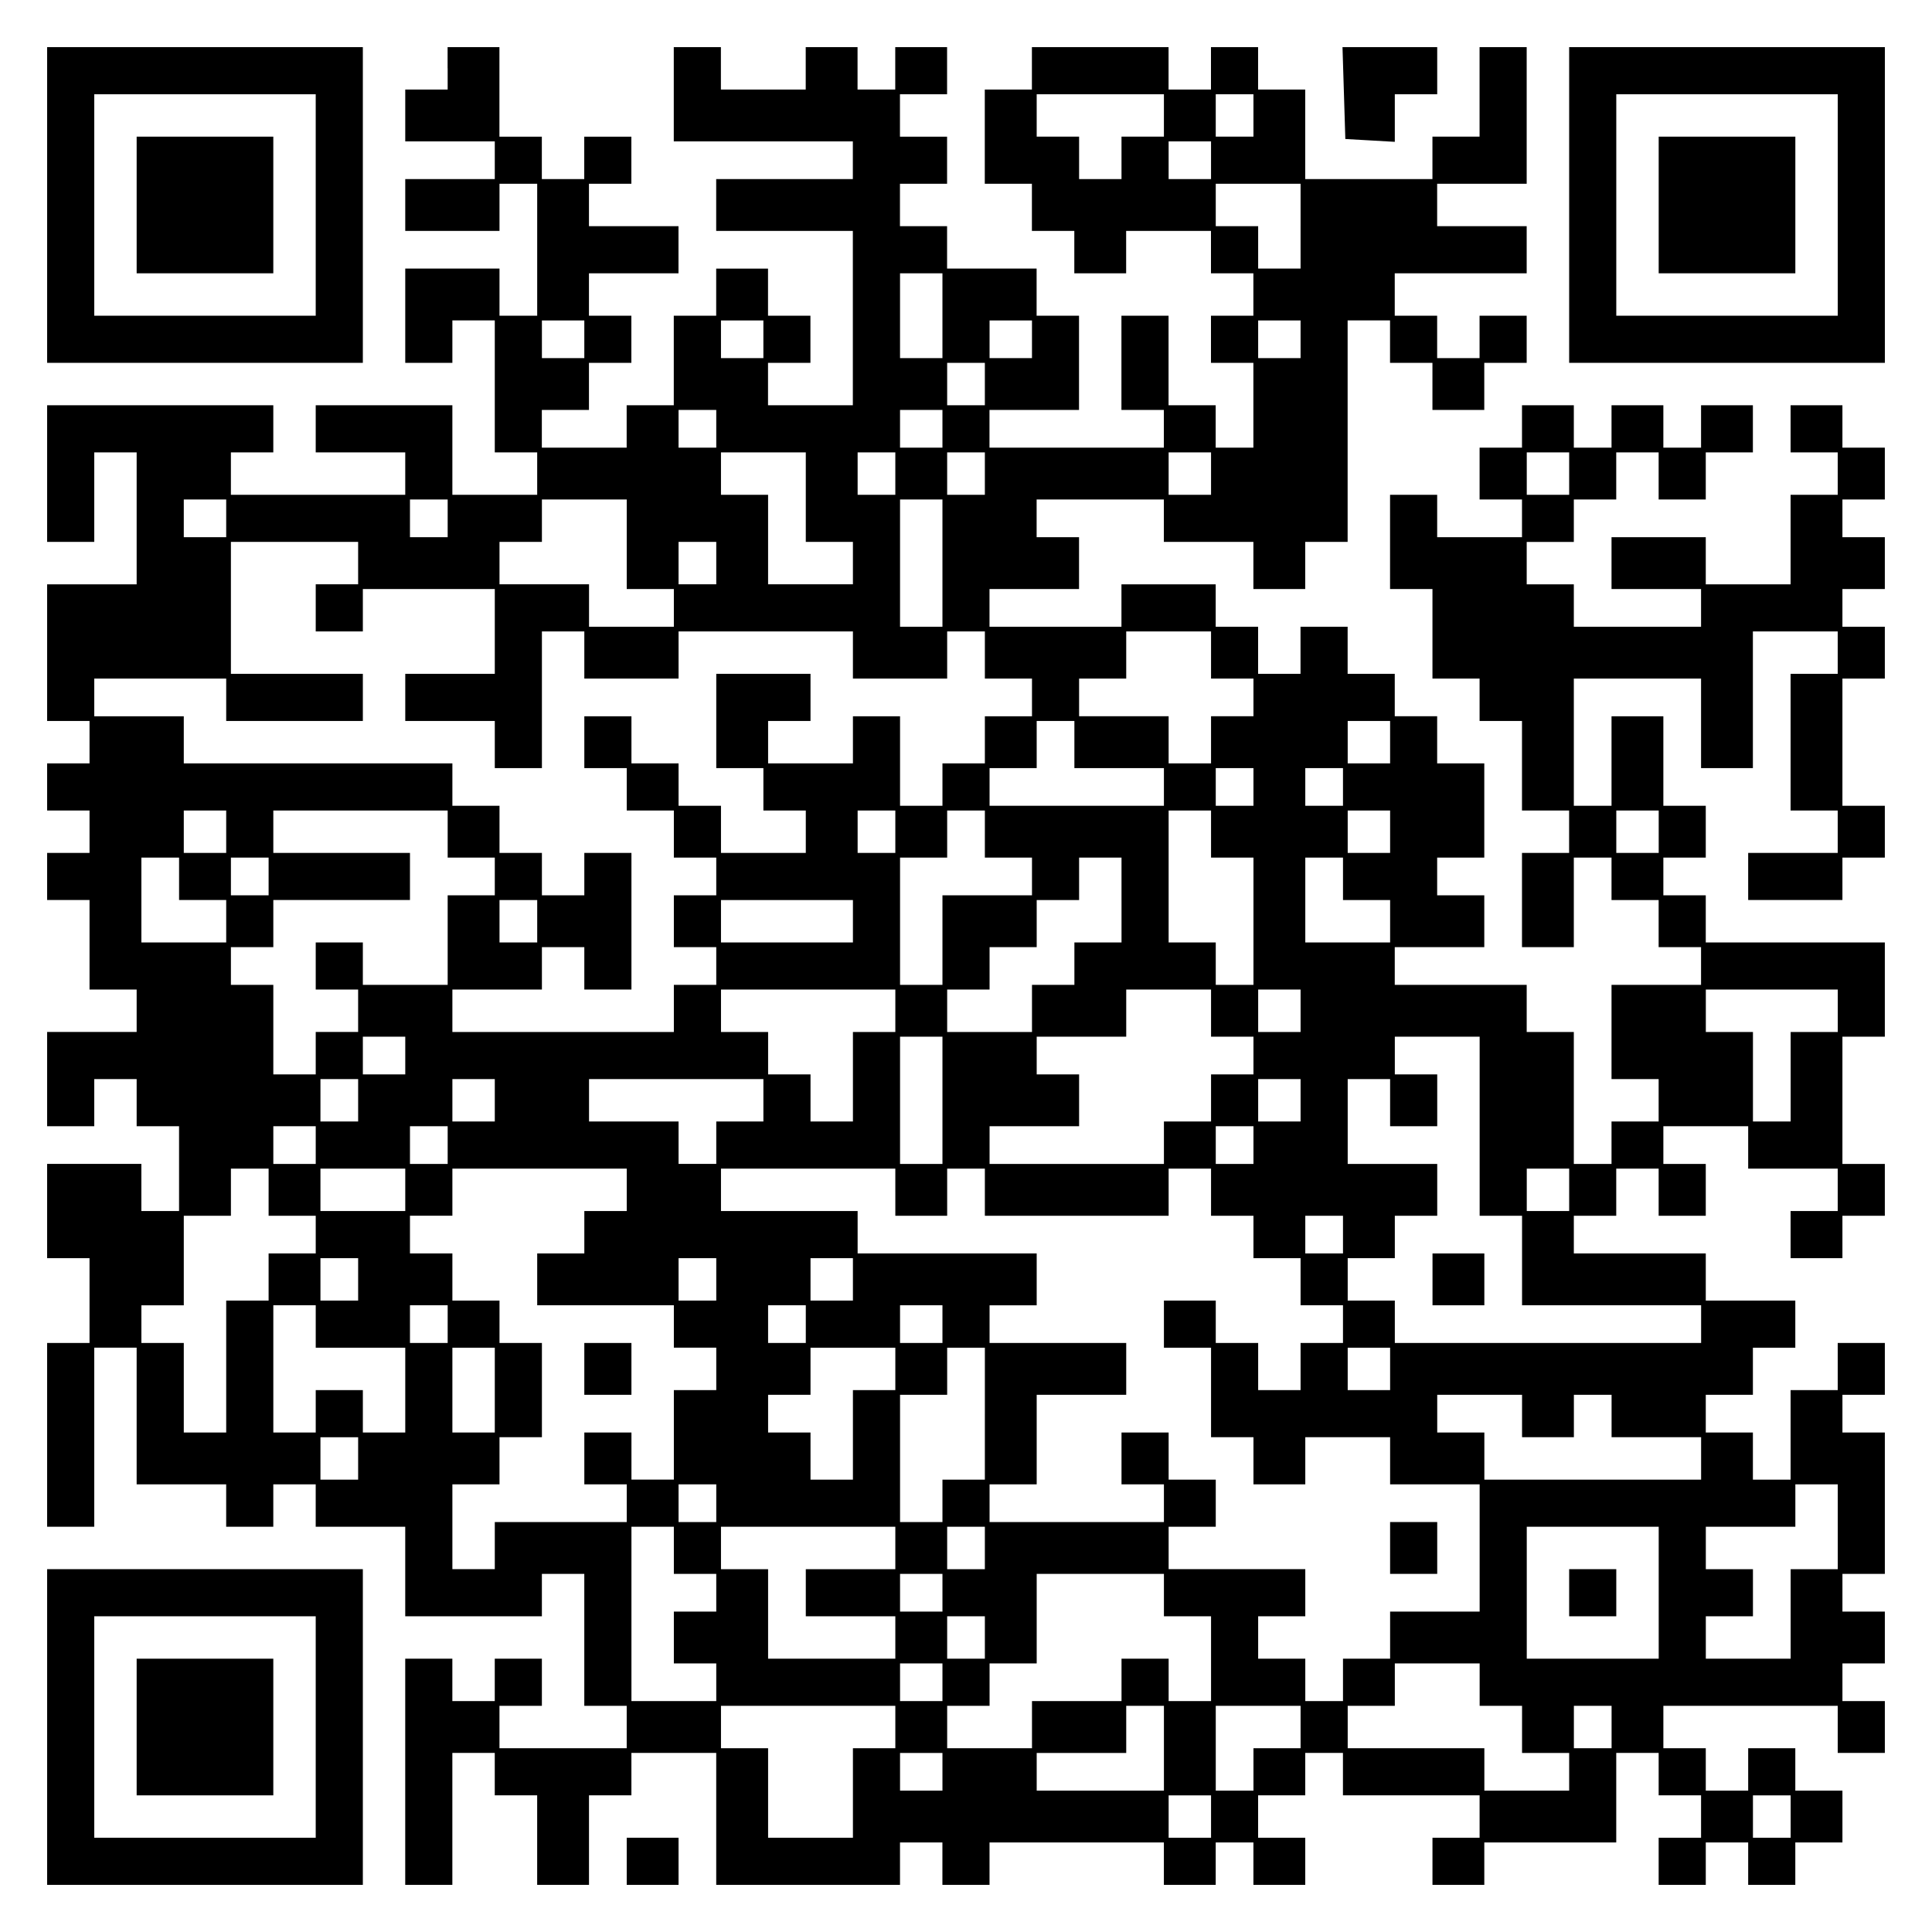
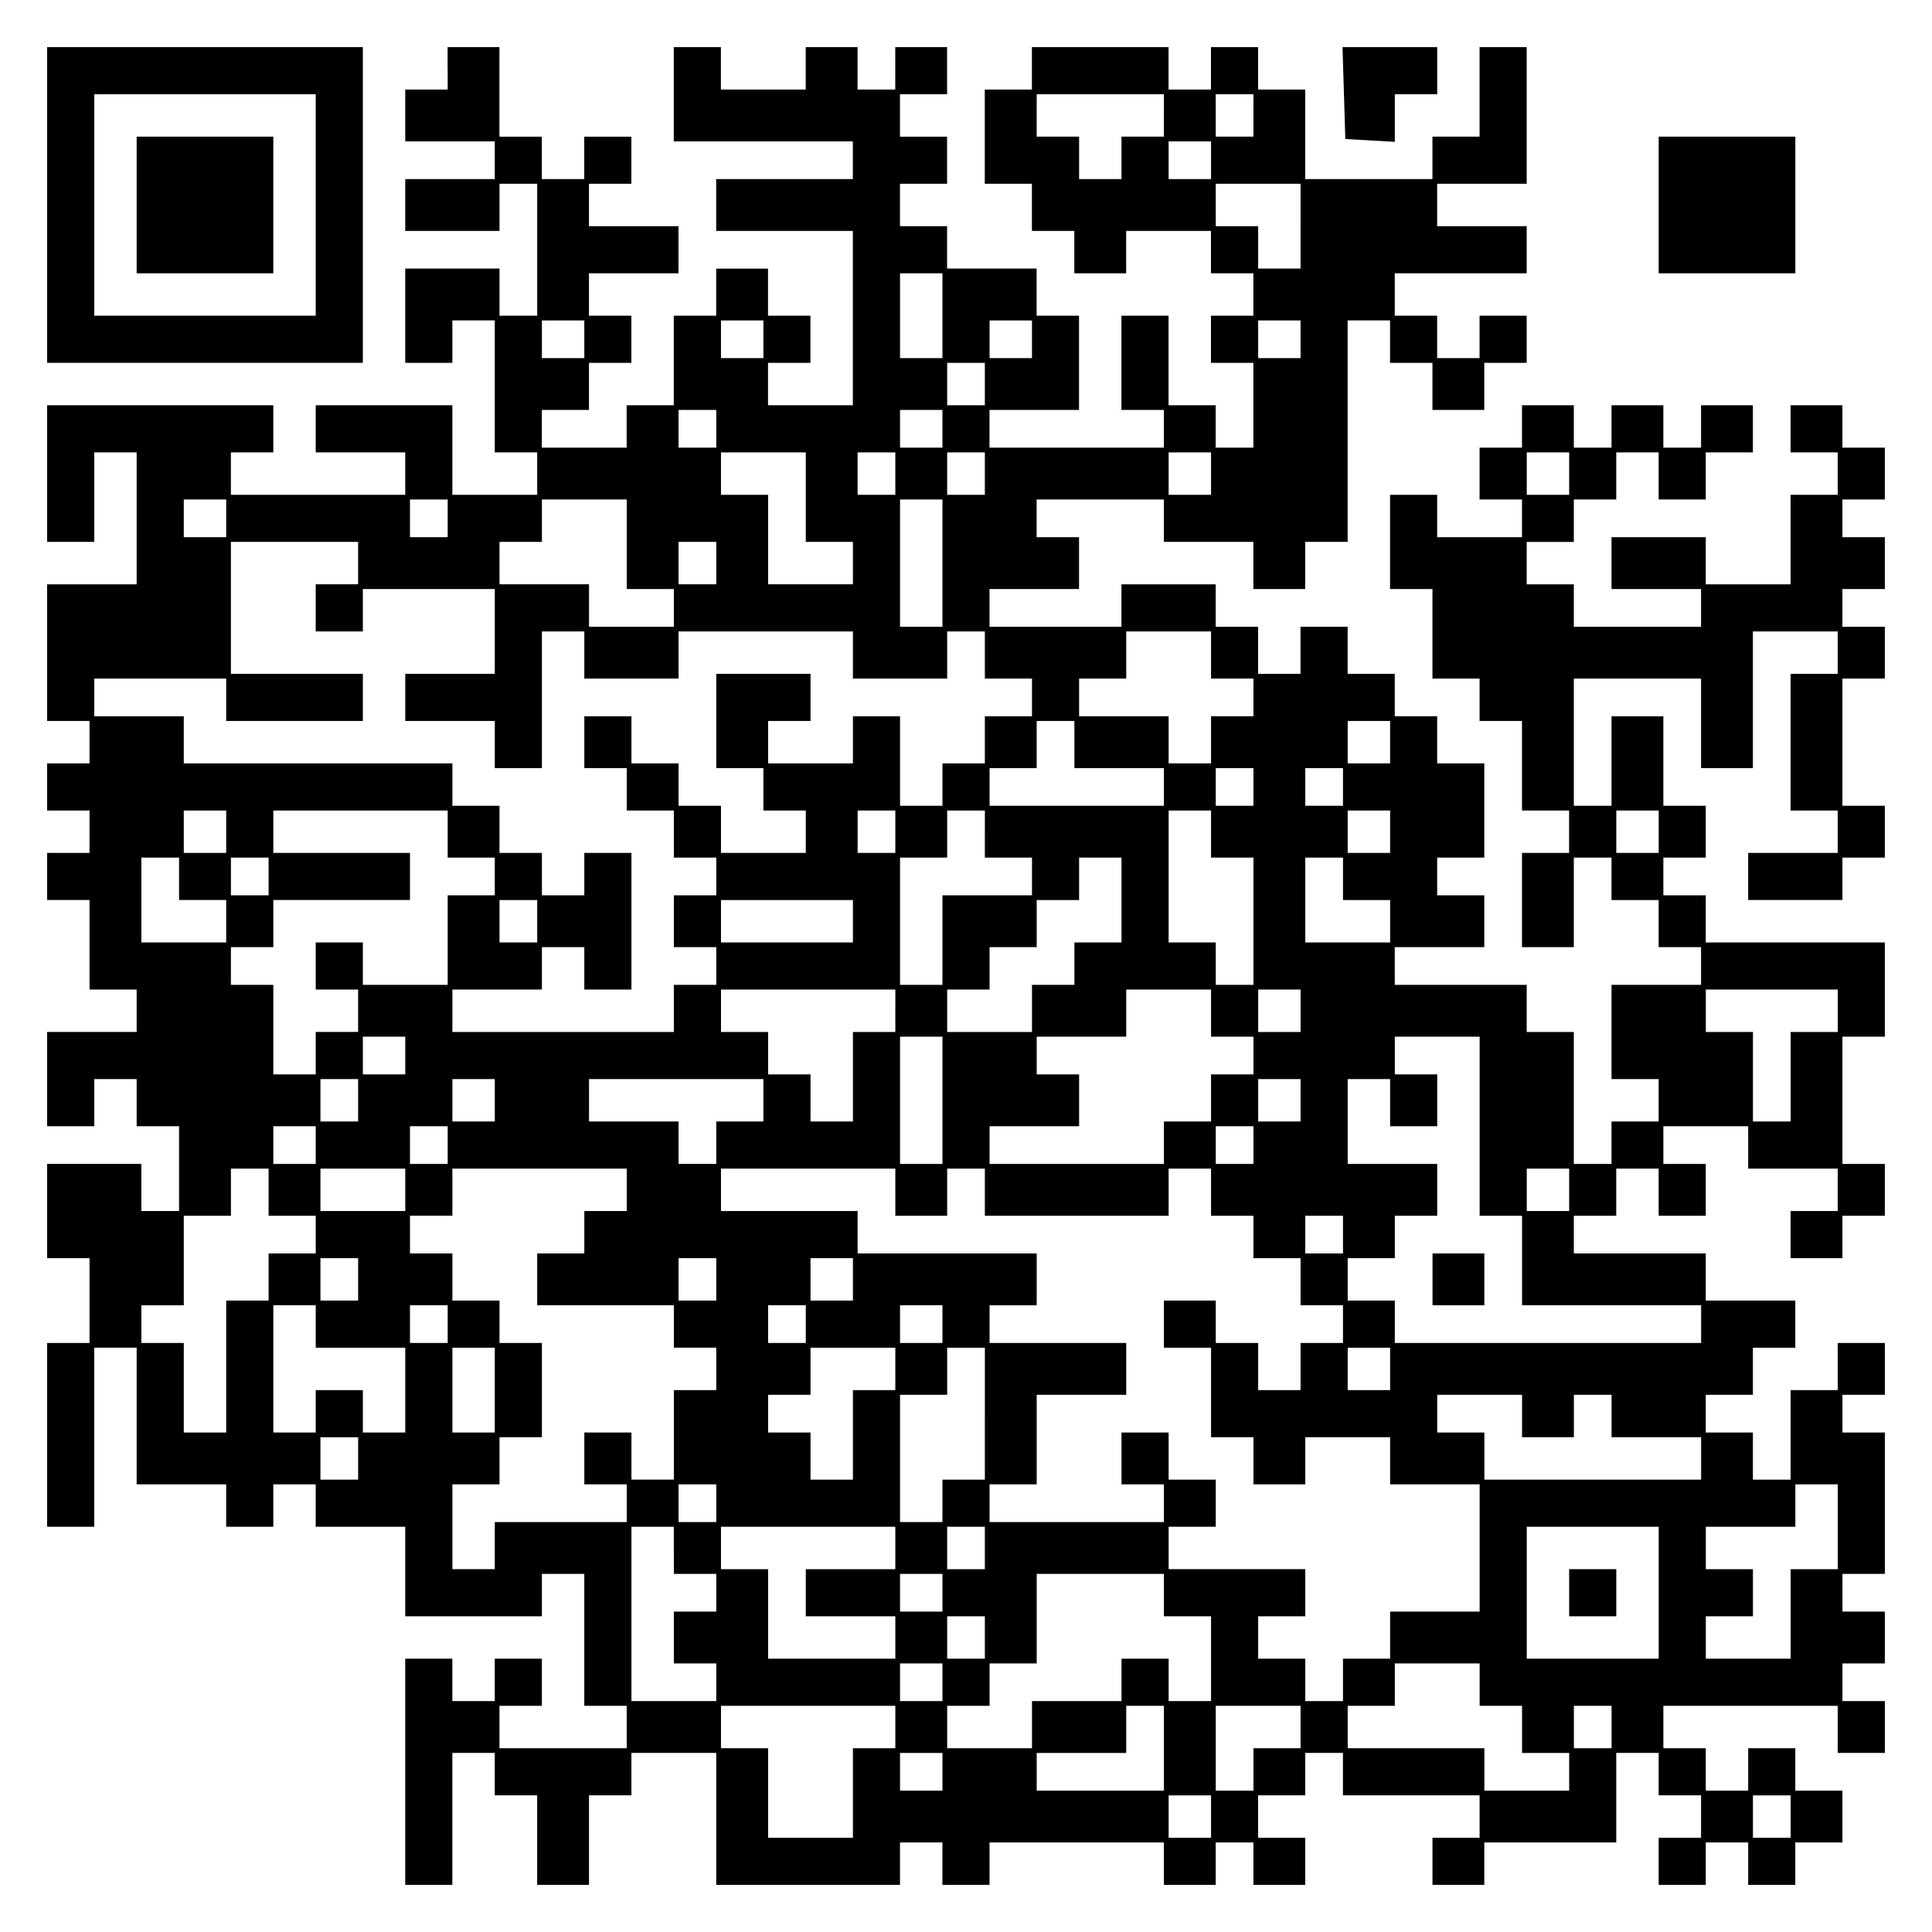
<svg xmlns="http://www.w3.org/2000/svg" version="1.0" width="100mm" height="100mm" viewBox="0 0 410 410" preserveAspectRatio="xMidYMid meet">
  <g transform="translate(0,410) scale(0.1,-0.1)" fill="#000000" stroke="none">
    <path d="M100 3665 l0 -335 335 0 335 0 0 335 0 335 -335 0 -335 0 0 -335z m570 0 l0 -235 -235 0 -235 0 0 235 0 235 235 0 235 0 0 -235z" />
    <path d="M290 3665 l0 -145 145 0 145 0 0 145 0 145 -145 0 -145 0 0 -145z" />
    <path d="M950 3955 l0 -45 -45 0 -45 0 0 -55 0 -55 95 0 95 0 0 -40 0 -40 -95 0 -95 0 0 -55 0 -55 100 0 100 0 0 50 0 50 40 0 40 0 0 -140 0 -140 -40 0 -40 0 0 50 0 50 -100 0 -100 0 0 -100 0 -100 50 0 50 0 0 45 0 45 45 0 45 0 0 -140 0 -140 45 0 45 0 0 -45 0 -45 -90 0 -90 0 0 95 0 95 -145 0 -145 0 0 -50 0 -50 95 0 95 0 0 -45 0 -45 -185 0 -185 0 0 45 0 45 45 0 45 0 0 50 0 50 -240 0 -240 0 0 -145 0 -145 50 0 50 0 0 95 0 95 45 0 45 0 0 -140 0 -140 -95 0 -95 0 0 -145 0 -145 45 0 45 0 0 -45 0 -45 -45 0 -45 0 0 -50 0 -50 45 0 45 0 0 -45 0 -45 -45 0 -45 0 0 -50 0 -50 45 0 45 0 0 -95 0 -95 50 0 50 0 0 -45 0 -45 -95 0 -95 0 0 -100 0 -100 50 0 50 0 0 50 0 50 45 0 45 0 0 -50 0 -50 45 0 45 0 0 -90 0 -90 -40 0 -40 0 0 50 0 50 -100 0 -100 0 0 -100 0 -100 45 0 45 0 0 -90 0 -90 -45 0 -45 0 0 -195 0 -195 50 0 50 0 0 190 0 190 45 0 45 0 0 -145 0 -145 95 0 95 0 0 -45 0 -45 50 0 50 0 0 45 0 45 45 0 45 0 0 -45 0 -45 95 0 95 0 0 -95 0 -95 145 0 145 0 0 45 0 45 45 0 45 0 0 -140 0 -140 45 0 45 0 0 -45 0 -45 -135 0 -135 0 0 45 0 45 45 0 45 0 0 50 0 50 -50 0 -50 0 0 -45 0 -45 -45 0 -45 0 0 45 0 45 -50 0 -50 0 0 -240 0 -240 50 0 50 0 0 140 0 140 45 0 45 0 0 -45 0 -45 45 0 45 0 0 -95 0 -95 55 0 55 0 0 95 0 95 45 0 45 0 0 45 0 45 90 0 90 0 0 -140 0 -140 195 0 195 0 0 45 0 45 45 0 45 0 0 -45 0 -45 50 0 50 0 0 45 0 45 185 0 185 0 0 -45 0 -45 55 0 55 0 0 45 0 45 40 0 40 0 0 -45 0 -45 55 0 55 0 0 50 0 50 -50 0 -50 0 0 45 0 45 50 0 50 0 0 45 0 45 40 0 40 0 0 -45 0 -45 145 0 145 0 0 -45 0 -45 -50 0 -50 0 0 -50 0 -50 55 0 55 0 0 45 0 45 140 0 140 0 0 95 0 95 45 0 45 0 0 -45 0 -45 45 0 45 0 0 -45 0 -45 -45 0 -45 0 0 -50 0 -50 50 0 50 0 0 45 0 45 45 0 45 0 0 -45 0 -45 50 0 50 0 0 45 0 45 50 0 50 0 0 55 0 55 -50 0 -50 0 0 45 0 45 -50 0 -50 0 0 -45 0 -45 -45 0 -45 0 0 45 0 45 -45 0 -45 0 0 45 0 45 185 0 185 0 0 -50 0 -50 50 0 50 0 0 55 0 55 -45 0 -45 0 0 40 0 40 45 0 45 0 0 55 0 55 -45 0 -45 0 0 40 0 40 45 0 45 0 0 150 0 150 -45 0 -45 0 0 40 0 40 45 0 45 0 0 55 0 55 -50 0 -50 0 0 -50 0 -50 -50 0 -50 0 0 -95 0 -95 -40 0 -40 0 0 50 0 50 -50 0 -50 0 0 40 0 40 50 0 50 0 0 50 0 50 45 0 45 0 0 50 0 50 -95 0 -95 0 0 50 0 50 -140 0 -140 0 0 40 0 40 45 0 45 0 0 50 0 50 45 0 45 0 0 -50 0 -50 50 0 50 0 0 55 0 55 -45 0 -45 0 0 40 0 40 90 0 90 0 0 -45 0 -45 95 0 95 0 0 -45 0 -45 -50 0 -50 0 0 -50 0 -50 55 0 55 0 0 45 0 45 45 0 45 0 0 55 0 55 -45 0 -45 0 0 135 0 135 45 0 45 0 0 100 0 100 -190 0 -190 0 0 50 0 50 -45 0 -45 0 0 40 0 40 45 0 45 0 0 55 0 55 -45 0 -45 0 0 95 0 95 -55 0 -55 0 0 -95 0 -95 -40 0 -40 0 0 135 0 135 135 0 135 0 0 -95 0 -95 55 0 55 0 0 145 0 145 90 0 90 0 0 -45 0 -45 -50 0 -50 0 0 -145 0 -145 50 0 50 0 0 -45 0 -45 -95 0 -95 0 0 -50 0 -50 100 0 100 0 0 45 0 45 45 0 45 0 0 55 0 55 -45 0 -45 0 0 135 0 135 45 0 45 0 0 55 0 55 -45 0 -45 0 0 40 0 40 45 0 45 0 0 55 0 55 -45 0 -45 0 0 40 0 40 45 0 45 0 0 55 0 55 -45 0 -45 0 0 45 0 45 -55 0 -55 0 0 -50 0 -50 50 0 50 0 0 -45 0 -45 -50 0 -50 0 0 -95 0 -95 -90 0 -90 0 0 50 0 50 -100 0 -100 0 0 -55 0 -55 95 0 95 0 0 -40 0 -40 -135 0 -135 0 0 45 0 45 -50 0 -50 0 0 45 0 45 50 0 50 0 0 45 0 45 45 0 45 0 0 50 0 50 45 0 45 0 0 -50 0 -50 50 0 50 0 0 50 0 50 50 0 50 0 0 50 0 50 -55 0 -55 0 0 -45 0 -45 -40 0 -40 0 0 45 0 45 -55 0 -55 0 0 -45 0 -45 -40 0 -40 0 0 45 0 45 -55 0 -55 0 0 -45 0 -45 -45 0 -45 0 0 -55 0 -55 45 0 45 0 0 -40 0 -40 -90 0 -90 0 0 45 0 45 -50 0 -50 0 0 -100 0 -100 45 0 45 0 0 -95 0 -95 50 0 50 0 0 -45 0 -45 45 0 45 0 0 -95 0 -95 50 0 50 0 0 -45 0 -45 -50 0 -50 0 0 -100 0 -100 55 0 55 0 0 95 0 95 40 0 40 0 0 -45 0 -45 50 0 50 0 0 -50 0 -50 45 0 45 0 0 -40 0 -40 -95 0 -95 0 0 -100 0 -100 50 0 50 0 0 -45 0 -45 -50 0 -50 0 0 -45 0 -45 -40 0 -40 0 0 140 0 140 -50 0 -50 0 0 50 0 50 -140 0 -140 0 0 40 0 40 95 0 95 0 0 55 0 55 -50 0 -50 0 0 40 0 40 50 0 50 0 0 100 0 100 -50 0 -50 0 0 50 0 50 -45 0 -45 0 0 45 0 45 -50 0 -50 0 0 50 0 50 -50 0 -50 0 0 -50 0 -50 -45 0 -45 0 0 50 0 50 -45 0 -45 0 0 45 0 45 -100 0 -100 0 0 -45 0 -45 -140 0 -140 0 0 40 0 40 95 0 95 0 0 55 0 55 -45 0 -45 0 0 40 0 40 135 0 135 0 0 -45 0 -45 95 0 95 0 0 -50 0 -50 55 0 55 0 0 50 0 50 45 0 45 0 0 235 0 235 45 0 45 0 0 -45 0 -45 45 0 45 0 0 -50 0 -50 55 0 55 0 0 50 0 50 45 0 45 0 0 50 0 50 -50 0 -50 0 0 -45 0 -45 -45 0 -45 0 0 45 0 45 -45 0 -45 0 0 45 0 45 140 0 140 0 0 50 0 50 -95 0 -95 0 0 45 0 45 95 0 95 0 0 145 0 145 -50 0 -50 0 0 -95 0 -95 -50 0 -50 0 0 -45 0 -45 -135 0 -135 0 0 95 0 95 -50 0 -50 0 0 45 0 45 -50 0 -50 0 0 -45 0 -45 -45 0 -45 0 0 45 0 45 -145 0 -145 0 0 -45 0 -45 -50 0 -50 0 0 -100 0 -100 50 0 50 0 0 -50 0 -50 45 0 45 0 0 -45 0 -45 55 0 55 0 0 45 0 45 90 0 90 0 0 -45 0 -45 45 0 45 0 0 -45 0 -45 -45 0 -45 0 0 -50 0 -50 45 0 45 0 0 -90 0 -90 -40 0 -40 0 0 45 0 45 -50 0 -50 0 0 95 0 95 -50 0 -50 0 0 -100 0 -100 45 0 45 0 0 -40 0 -40 -185 0 -185 0 0 40 0 40 95 0 95 0 0 100 0 100 -45 0 -45 0 0 50 0 50 -95 0 -95 0 0 45 0 45 -50 0 -50 0 0 45 0 45 50 0 50 0 0 50 0 50 -50 0 -50 0 0 45 0 45 50 0 50 0 0 50 0 50 -55 0 -55 0 0 -45 0 -45 -40 0 -40 0 0 45 0 45 -55 0 -55 0 0 -45 0 -45 -90 0 -90 0 0 45 0 45 -50 0 -50 0 0 -100 0 -100 190 0 190 0 0 -40 0 -40 -145 0 -145 0 0 -55 0 -55 145 0 145 0 0 -185 0 -185 -90 0 -90 0 0 45 0 45 45 0 45 0 0 50 0 50 -45 0 -45 0 0 50 0 50 -55 0 -55 0 0 -50 0 -50 -45 0 -45 0 0 -95 0 -95 -50 0 -50 0 0 -45 0 -45 -90 0 -90 0 0 40 0 40 50 0 50 0 0 50 0 50 45 0 45 0 0 50 0 50 -45 0 -45 0 0 45 0 45 95 0 95 0 0 50 0 50 -95 0 -95 0 0 45 0 45 45 0 45 0 0 50 0 50 -50 0 -50 0 0 -45 0 -45 -45 0 -45 0 0 45 0 45 -45 0 -45 0 0 95 0 95 -55 0 -55 0 0 -45z m1520 -100 l0 -45 -45 0 -45 0 0 -45 0 -45 -45 0 -45 0 0 45 0 45 -45 0 -45 0 0 45 0 45 135 0 135 0 0 -45z m190 0 l0 -45 -40 0 -40 0 0 45 0 45 40 0 40 0 0 -45z m-90 -95 l0 -40 -45 0 -45 0 0 40 0 40 45 0 45 0 0 -40z m190 -140 l0 -90 -45 0 -45 0 0 45 0 45 -45 0 -45 0 0 45 0 45 90 0 90 0 0 -90z m-760 -190 l0 -90 -45 0 -45 0 0 90 0 90 45 0 45 0 0 -90z m-760 -50 l0 -40 -45 0 -45 0 0 40 0 40 45 0 45 0 0 -40z m380 0 l0 -40 -45 0 -45 0 0 40 0 40 45 0 45 0 0 -40z m570 0 l0 -40 -45 0 -45 0 0 40 0 40 45 0 45 0 0 -40z m570 0 l0 -40 -45 0 -45 0 0 40 0 40 45 0 45 0 0 -40z m-670 -95 l0 -45 -40 0 -40 0 0 45 0 45 40 0 40 0 0 -45z m-570 -95 l0 -40 -40 0 -40 0 0 40 0 40 40 0 40 0 0 -40z m480 0 l0 -40 -45 0 -45 0 0 40 0 40 45 0 45 0 0 -40z m-290 -145 l0 -95 50 0 50 0 0 -45 0 -45 -90 0 -90 0 0 95 0 95 -50 0 -50 0 0 45 0 45 90 0 90 0 0 -95z m190 50 l0 -45 -40 0 -40 0 0 45 0 45 40 0 40 0 0 -45z m190 0 l0 -45 -40 0 -40 0 0 45 0 45 40 0 40 0 0 -45z m480 0 l0 -45 -45 0 -45 0 0 45 0 45 45 0 45 0 0 -45z m760 0 l0 -45 -45 0 -45 0 0 45 0 45 45 0 45 0 0 -45z m-2850 -95 l0 -40 -45 0 -45 0 0 40 0 40 45 0 45 0 0 -40z m470 0 l0 -40 -40 0 -40 0 0 40 0 40 40 0 40 0 0 -40z m380 -55 l0 -95 50 0 50 0 0 -40 0 -40 -90 0 -90 0 0 45 0 45 -95 0 -95 0 0 45 0 45 45 0 45 0 0 45 0 45 90 0 90 0 0 -95z m670 -40 l0 -135 -45 0 -45 0 0 135 0 135 45 0 45 0 0 -135z m-1240 0 l0 -45 -45 0 -45 0 0 -50 0 -50 50 0 50 0 0 45 0 45 140 0 140 0 0 -90 0 -90 -95 0 -95 0 0 -50 0 -50 95 0 95 0 0 -50 0 -50 50 0 50 0 0 145 0 145 45 0 45 0 0 -50 0 -50 100 0 100 0 0 50 0 50 185 0 185 0 0 -50 0 -50 100 0 100 0 0 50 0 50 40 0 40 0 0 -50 0 -50 50 0 50 0 0 -40 0 -40 -50 0 -50 0 0 -50 0 -50 -45 0 -45 0 0 -45 0 -45 -45 0 -45 0 0 95 0 95 -50 0 -50 0 0 -50 0 -50 -90 0 -90 0 0 45 0 45 45 0 45 0 0 50 0 50 -100 0 -100 0 0 -100 0 -100 50 0 50 0 0 -45 0 -45 45 0 45 0 0 -45 0 -45 -90 0 -90 0 0 50 0 50 -45 0 -45 0 0 45 0 45 -50 0 -50 0 0 50 0 50 -50 0 -50 0 0 -55 0 -55 45 0 45 0 0 -45 0 -45 50 0 50 0 0 -50 0 -50 45 0 45 0 0 -40 0 -40 -45 0 -45 0 0 -55 0 -55 45 0 45 0 0 -40 0 -40 -45 0 -45 0 0 -50 0 -50 -235 0 -235 0 0 45 0 45 95 0 95 0 0 45 0 45 45 0 45 0 0 -45 0 -45 50 0 50 0 0 145 0 145 -50 0 -50 0 0 -45 0 -45 -45 0 -45 0 0 45 0 45 -45 0 -45 0 0 50 0 50 -50 0 -50 0 0 45 0 45 -285 0 -285 0 0 50 0 50 -95 0 -95 0 0 40 0 40 140 0 140 0 0 -45 0 -45 145 0 145 0 0 50 0 50 -140 0 -140 0 0 140 0 140 135 0 135 0 0 -45z m760 0 l0 -45 -40 0 -40 0 0 45 0 45 40 0 40 0 0 -45z m1050 -195 l0 -50 45 0 45 0 0 -40 0 -40 -45 0 -45 0 0 -50 0 -50 -45 0 -45 0 0 50 0 50 -95 0 -95 0 0 40 0 40 50 0 50 0 0 50 0 50 90 0 90 0 0 -50z m-290 -190 l0 -50 95 0 95 0 0 -40 0 -40 -185 0 -185 0 0 40 0 40 50 0 50 0 0 50 0 50 40 0 40 0 0 -50z m670 5 l0 -45 -45 0 -45 0 0 45 0 45 45 0 45 0 0 -45z m-290 -95 l0 -40 -40 0 -40 0 0 40 0 40 40 0 40 0 0 -40z m190 0 l0 -40 -40 0 -40 0 0 40 0 40 40 0 40 0 0 -40z m-2370 -95 l0 -45 -45 0 -45 0 0 45 0 45 45 0 45 0 0 -45z m470 -5 l0 -50 50 0 50 0 0 -40 0 -40 -50 0 -50 0 0 -95 0 -95 -90 0 -90 0 0 45 0 45 -50 0 -50 0 0 -50 0 -50 45 0 45 0 0 -45 0 -45 -45 0 -45 0 0 -45 0 -45 -45 0 -45 0 0 95 0 95 -45 0 -45 0 0 40 0 40 45 0 45 0 0 50 0 50 145 0 145 0 0 50 0 50 -145 0 -145 0 0 45 0 45 185 0 185 0 0 -50z m950 5 l0 -45 -40 0 -40 0 0 45 0 45 40 0 40 0 0 -45z m190 -5 l0 -50 50 0 50 0 0 -40 0 -40 -95 0 -95 0 0 -95 0 -95 -45 0 -45 0 0 135 0 135 50 0 50 0 0 50 0 50 40 0 40 0 0 -50z m480 0 l0 -50 45 0 45 0 0 -135 0 -135 -40 0 -40 0 0 45 0 45 -50 0 -50 0 0 140 0 140 45 0 45 0 0 -50z m380 5 l0 -45 -45 0 -45 0 0 45 0 45 45 0 45 0 0 -45z m570 0 l0 -45 -45 0 -45 0 0 45 0 45 45 0 45 0 0 -45z m-3140 -100 l0 -45 50 0 50 0 0 -45 0 -45 -90 0 -90 0 0 90 0 90 40 0 40 0 0 -45z m190 5 l0 -40 -40 0 -40 0 0 40 0 40 40 0 40 0 0 -40z m1810 -50 l0 -90 -50 0 -50 0 0 -45 0 -45 -45 0 -45 0 0 -50 0 -50 -90 0 -90 0 0 45 0 45 45 0 45 0 0 45 0 45 50 0 50 0 0 50 0 50 45 0 45 0 0 45 0 45 45 0 45 0 0 -90z m470 45 l0 -45 50 0 50 0 0 -45 0 -45 -90 0 -90 0 0 90 0 90 40 0 40 0 0 -45z m-1710 -90 l0 -45 -40 0 -40 0 0 45 0 45 40 0 40 0 0 -45z m670 0 l0 -45 -140 0 -140 0 0 45 0 45 140 0 140 0 0 -45z m90 -190 l0 -45 -45 0 -45 0 0 -95 0 -95 -45 0 -45 0 0 50 0 50 -45 0 -45 0 0 45 0 45 -50 0 -50 0 0 45 0 45 185 0 185 0 0 -45z m670 -5 l0 -50 45 0 45 0 0 -40 0 -40 -45 0 -45 0 0 -50 0 -50 -50 0 -50 0 0 -45 0 -45 -185 0 -185 0 0 40 0 40 95 0 95 0 0 55 0 55 -45 0 -45 0 0 40 0 40 95 0 95 0 0 50 0 50 90 0 90 0 0 -50z m190 5 l0 -45 -45 0 -45 0 0 45 0 45 45 0 45 0 0 -45z m1140 0 l0 -45 -50 0 -50 0 0 -95 0 -95 -40 0 -40 0 0 95 0 95 -50 0 -50 0 0 45 0 45 140 0 140 0 0 -45z m-3040 -95 l0 -40 -45 0 -45 0 0 40 0 40 45 0 45 0 0 -40z m1140 -95 l0 -135 -45 0 -45 0 0 135 0 135 45 0 45 0 0 -135z m1140 -55 l0 -190 45 0 45 0 0 -95 0 -95 190 0 190 0 0 -40 0 -40 -325 0 -325 0 0 45 0 45 -50 0 -50 0 0 45 0 45 50 0 50 0 0 45 0 45 45 0 45 0 0 55 0 55 -95 0 -95 0 0 90 0 90 45 0 45 0 0 -50 0 -50 50 0 50 0 0 55 0 55 -45 0 -45 0 0 40 0 40 90 0 90 0 0 -190z m-2380 55 l0 -45 -40 0 -40 0 0 45 0 45 40 0 40 0 0 -45z m290 0 l0 -45 -45 0 -45 0 0 45 0 45 45 0 45 0 0 -45z m570 0 l0 -45 -50 0 -50 0 0 -45 0 -45 -40 0 -40 0 0 45 0 45 -95 0 -95 0 0 45 0 45 185 0 185 0 0 -45z m1140 0 l0 -45 -45 0 -45 0 0 45 0 45 45 0 45 0 0 -45z m-2090 -95 l0 -40 -45 0 -45 0 0 40 0 40 45 0 45 0 0 -40z m280 0 l0 -40 -40 0 -40 0 0 40 0 40 40 0 40 0 0 -40z m1710 0 l0 -40 -40 0 -40 0 0 40 0 40 40 0 40 0 0 -40z m-2090 -100 l0 -50 50 0 50 0 0 -40 0 -40 -50 0 -50 0 0 -50 0 -50 -45 0 -45 0 0 -140 0 -140 -45 0 -45 0 0 95 0 95 -45 0 -45 0 0 40 0 40 45 0 45 0 0 95 0 95 50 0 50 0 0 50 0 50 40 0 40 0 0 -50z m290 5 l0 -45 -90 0 -90 0 0 45 0 45 90 0 90 0 0 -45z m470 0 l0 -45 -45 0 -45 0 0 -45 0 -45 -50 0 -50 0 0 -55 0 -55 145 0 145 0 0 -45 0 -45 45 0 45 0 0 -45 0 -45 -45 0 -45 0 0 -95 0 -95 -45 0 -45 0 0 50 0 50 -50 0 -50 0 0 -55 0 -55 45 0 45 0 0 -40 0 -40 -140 0 -140 0 0 -50 0 -50 -45 0 -45 0 0 90 0 90 50 0 50 0 0 50 0 50 45 0 45 0 0 100 0 100 -45 0 -45 0 0 45 0 45 -50 0 -50 0 0 50 0 50 -45 0 -45 0 0 40 0 40 45 0 45 0 0 50 0 50 185 0 185 0 0 -45z m570 -5 l0 -50 55 0 55 0 0 50 0 50 40 0 40 0 0 -50 0 -50 195 0 195 0 0 50 0 50 45 0 45 0 0 -50 0 -50 45 0 45 0 0 -45 0 -45 50 0 50 0 0 -50 0 -50 45 0 45 0 0 -40 0 -40 -45 0 -45 0 0 -50 0 -50 -45 0 -45 0 0 50 0 50 -45 0 -45 0 0 45 0 45 -55 0 -55 0 0 -50 0 -50 50 0 50 0 0 -95 0 -95 45 0 45 0 0 -50 0 -50 55 0 55 0 0 50 0 50 90 0 90 0 0 -50 0 -50 95 0 95 0 0 -135 0 -135 -95 0 -95 0 0 -50 0 -50 -50 0 -50 0 0 -45 0 -45 -40 0 -40 0 0 45 0 45 -50 0 -50 0 0 45 0 45 50 0 50 0 0 50 0 50 -145 0 -145 0 0 45 0 45 50 0 50 0 0 50 0 50 -50 0 -50 0 0 50 0 50 -50 0 -50 0 0 -55 0 -55 45 0 45 0 0 -40 0 -40 -185 0 -185 0 0 40 0 40 50 0 50 0 0 95 0 95 95 0 95 0 0 55 0 55 -145 0 -145 0 0 40 0 40 50 0 50 0 0 55 0 55 -190 0 -190 0 0 45 0 45 -145 0 -145 0 0 45 0 45 185 0 185 0 0 -50z m1430 5 l0 -45 -45 0 -45 0 0 45 0 45 45 0 45 0 0 -45z m-480 -95 l0 -40 -40 0 -40 0 0 40 0 40 40 0 40 0 0 -40z m-2090 -95 l0 -45 -40 0 -40 0 0 45 0 45 40 0 40 0 0 -45z m760 0 l0 -45 -40 0 -40 0 0 45 0 45 40 0 40 0 0 -45z m290 0 l0 -45 -45 0 -45 0 0 45 0 45 45 0 45 0 0 -45z m-1140 -100 l0 -45 95 0 95 0 0 -90 0 -90 -45 0 -45 0 0 45 0 45 -50 0 -50 0 0 -45 0 -45 -45 0 -45 0 0 135 0 135 45 0 45 0 0 -45z m280 5 l0 -40 -40 0 -40 0 0 40 0 40 40 0 40 0 0 -40z m760 0 l0 -40 -40 0 -40 0 0 40 0 40 40 0 40 0 0 -40z m290 0 l0 -40 -45 0 -45 0 0 40 0 40 45 0 45 0 0 -40z m-950 -140 l0 -90 -45 0 -45 0 0 90 0 90 45 0 45 0 0 -90z m850 45 l0 -45 -45 0 -45 0 0 -95 0 -95 -45 0 -45 0 0 50 0 50 -45 0 -45 0 0 40 0 40 45 0 45 0 0 50 0 50 90 0 90 0 0 -45z m190 -95 l0 -140 -45 0 -45 0 0 -45 0 -45 -45 0 -45 0 0 135 0 135 50 0 50 0 0 50 0 50 40 0 40 0 0 -140z m860 95 l0 -45 -45 0 -45 0 0 45 0 45 45 0 45 0 0 -45z m280 -100 l0 -45 55 0 55 0 0 45 0 45 40 0 40 0 0 -45 0 -45 95 0 95 0 0 -45 0 -45 -230 0 -230 0 0 50 0 50 -50 0 -50 0 0 40 0 40 90 0 90 0 0 -45z m-2470 -90 l0 -45 -40 0 -40 0 0 45 0 45 40 0 40 0 0 -45z m760 -95 l0 -40 -40 0 -40 0 0 40 0 40 40 0 40 0 0 -40z m2380 -50 l0 -90 -50 0 -50 0 0 -95 0 -95 -90 0 -90 0 0 45 0 45 50 0 50 0 0 50 0 50 -50 0 -50 0 0 45 0 45 95 0 95 0 0 45 0 45 45 0 45 0 0 -90z m-2470 -50 l0 -50 45 0 45 0 0 -40 0 -40 -45 0 -45 0 0 -55 0 -55 45 0 45 0 0 -40 0 -40 -90 0 -90 0 0 185 0 185 45 0 45 0 0 -50z m470 5 l0 -45 -95 0 -95 0 0 -50 0 -50 95 0 95 0 0 -45 0 -45 -135 0 -135 0 0 95 0 95 -50 0 -50 0 0 45 0 45 185 0 185 0 0 -45z m190 0 l0 -45 -40 0 -40 0 0 45 0 45 40 0 40 0 0 -45z m1430 -95 l0 -140 -140 0 -140 0 0 140 0 140 140 0 140 0 0 -140z m-1520 0 l0 -40 -45 0 -45 0 0 40 0 40 45 0 45 0 0 -40z m470 -5 l0 -45 50 0 50 0 0 -90 0 -90 -45 0 -45 0 0 45 0 45 -50 0 -50 0 0 -45 0 -45 -95 0 -95 0 0 -50 0 -50 -90 0 -90 0 0 45 0 45 45 0 45 0 0 45 0 45 50 0 50 0 0 95 0 95 135 0 135 0 0 -45z m-380 -90 l0 -45 -40 0 -40 0 0 45 0 45 40 0 40 0 0 -45z m-90 -95 l0 -40 -45 0 -45 0 0 40 0 40 45 0 45 0 0 -40z m1140 -5 l0 -45 45 0 45 0 0 -50 0 -50 50 0 50 0 0 -40 0 -40 -90 0 -90 0 0 45 0 45 -145 0 -145 0 0 45 0 45 50 0 50 0 0 45 0 45 90 0 90 0 0 -45z m-1240 -90 l0 -45 -45 0 -45 0 0 -95 0 -95 -90 0 -90 0 0 95 0 95 -50 0 -50 0 0 45 0 45 185 0 185 0 0 -45z m570 -45 l0 -90 -135 0 -135 0 0 40 0 40 95 0 95 0 0 50 0 50 40 0 40 0 0 -90z m290 45 l0 -45 -50 0 -50 0 0 -45 0 -45 -40 0 -40 0 0 90 0 90 90 0 90 0 0 -45z m660 0 l0 -45 -40 0 -40 0 0 45 0 45 40 0 40 0 0 -45z m-1420 -95 l0 -40 -45 0 -45 0 0 40 0 40 45 0 45 0 0 -40z m570 -95 l0 -45 -45 0 -45 0 0 45 0 45 45 0 45 0 0 -45z m1230 0 l0 -45 -40 0 -40 0 0 45 0 45 40 0 40 0 0 -45z" />
    <path d="M3040 1385 l0 -55 55 0 55 0 0 55 0 55 -55 0 -55 0 0 -55z" />
-     <path d="M1240 1195 l0 -55 50 0 50 0 0 55 0 55 -50 0 -50 0 0 -55z" />
-     <path d="M2950 815 l0 -55 50 0 50 0 0 55 0 55 -50 0 -50 0 0 -55z" />
    <path d="M3330 720 l0 -50 50 0 50 0 0 50 0 50 -50 0 -50 0 0 -50z" />
    <path d="M2852 3903 l3 -98 53 -3 52 -3 0 50 0 51 45 0 45 0 0 50 0 50 -100 0 -101 0 3 -97z" />
-     <path d="M3330 3665 l0 -335 335 0 335 0 0 335 0 335 -335 0 -335 0 0 -335z m570 0 l0 -235 -235 0 -235 0 0 235 0 235 235 0 235 0 0 -235z" />
    <path d="M3520 3665 l0 -145 145 0 145 0 0 145 0 145 -145 0 -145 0 0 -145z" />
-     <path d="M100 435 l0 -335 335 0 335 0 0 335 0 335 -335 0 -335 0 0 -335z m570 0 l0 -235 -235 0 -235 0 0 235 0 235 235 0 235 0 0 -235z" />
-     <path d="M290 435 l0 -145 145 0 145 0 0 145 0 145 -145 0 -145 0 0 -145z" />
-     <path d="M1330 150 l0 -50 55 0 55 0 0 50 0 50 -55 0 -55 0 0 -50z" />
+     <path d="M1330 150 z" />
  </g>
</svg>